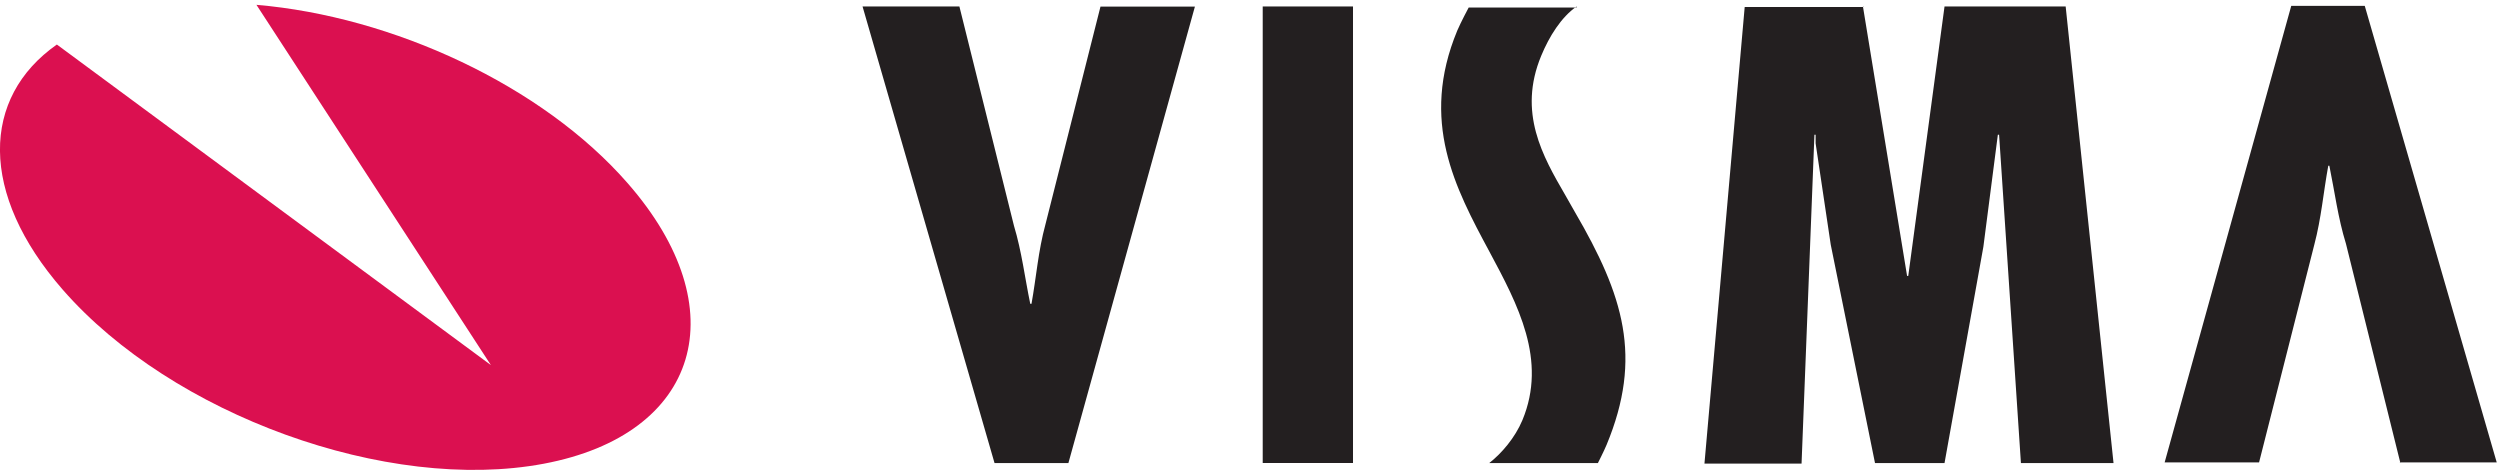
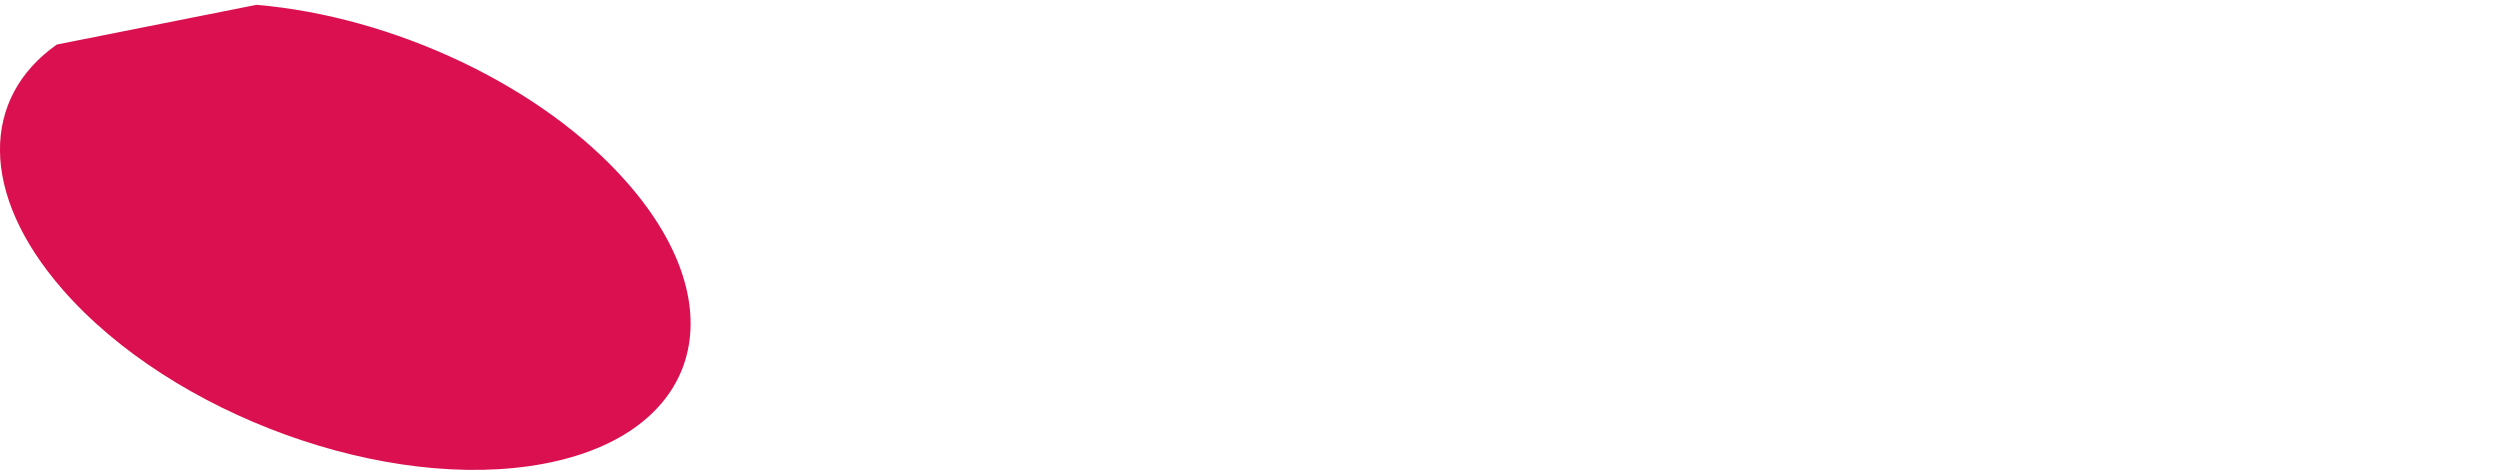
<svg xmlns="http://www.w3.org/2000/svg" width="466" height="88" viewBox="0 0 466 88">
  <g fill="none" transform="translate(-1)">
-     <path fill="#DB1050" d="M48.8.9c25.34 2.15 53.3 15 69.24 33.3 20.42 23.38 13.4 46.78-15.7 52.24-29.1 5.47-69.24-9.06-89.66-32.46C-2.94 36.08-2.5 18.18 11.6 8.3l80.9 59.75L48.8.9Z" />
-     <path fill="#231F20" d="m448.43 86.3-10.14-40.85c-1.5-4.85-2.1-9.7-3.1-14.56h-.2c-.9 4.9-1.3 9.8-2.6 14.7l-10.3 40.6h-17.6l23.6-85.1h13.7l24.6 85.1h-18.1l.14.11ZM179.83 1.2 190 42.07c1.46 4.85 2.03 9.7 3.04 14.56h.23c.9-4.97 1.24-9.82 2.6-14.8l10.26-40.6h17.6l-23.58 85.08h-13.77l-24.6-85.1h18.06l-.01-.01Zm56.54 0h16.83v85.1h-16.83V1.2Zm111.88 0 8.23 50.23h.22l6.76-50.22h22.58l8.92 85.1H377.7l-4.07-61.2h-.23l-2.7 20.9-7.24 40.3H350.5l-8.25-40.7-2.82-18.9v-1.6h-.22l-2.4 61.3h-18.1l7.5-85.1h22.2l-.16-.11Zm-53.37 0c-2.9 2.04-5.1 5.58-6.6 9.2-4.4 10.6.3 18.75 4.47 25.94.6 1.05 1.23 2.13 1.82 3.2 9.07 15.56 12.67 27.03 5.9 43.37-.5 1.2-1.62 3.4-1.62 3.4H278.6c2.3-1.8 4.8-4.7 6.18-8 4.65-11.2-.84-21.5-6.15-31.4-6.4-11.9-13-24.3-6-41.2.68-1.6 2.13-4.3 2.13-4.3h20.12V1.2Z" />
+     <path fill="#DB1050" d="M48.8.9c25.34 2.15 53.3 15 69.24 33.3 20.42 23.38 13.4 46.78-15.7 52.24-29.1 5.47-69.24-9.06-89.66-32.46C-2.94 36.08-2.5 18.18 11.6 8.3L48.8.9Z" />
  </g>
</svg>